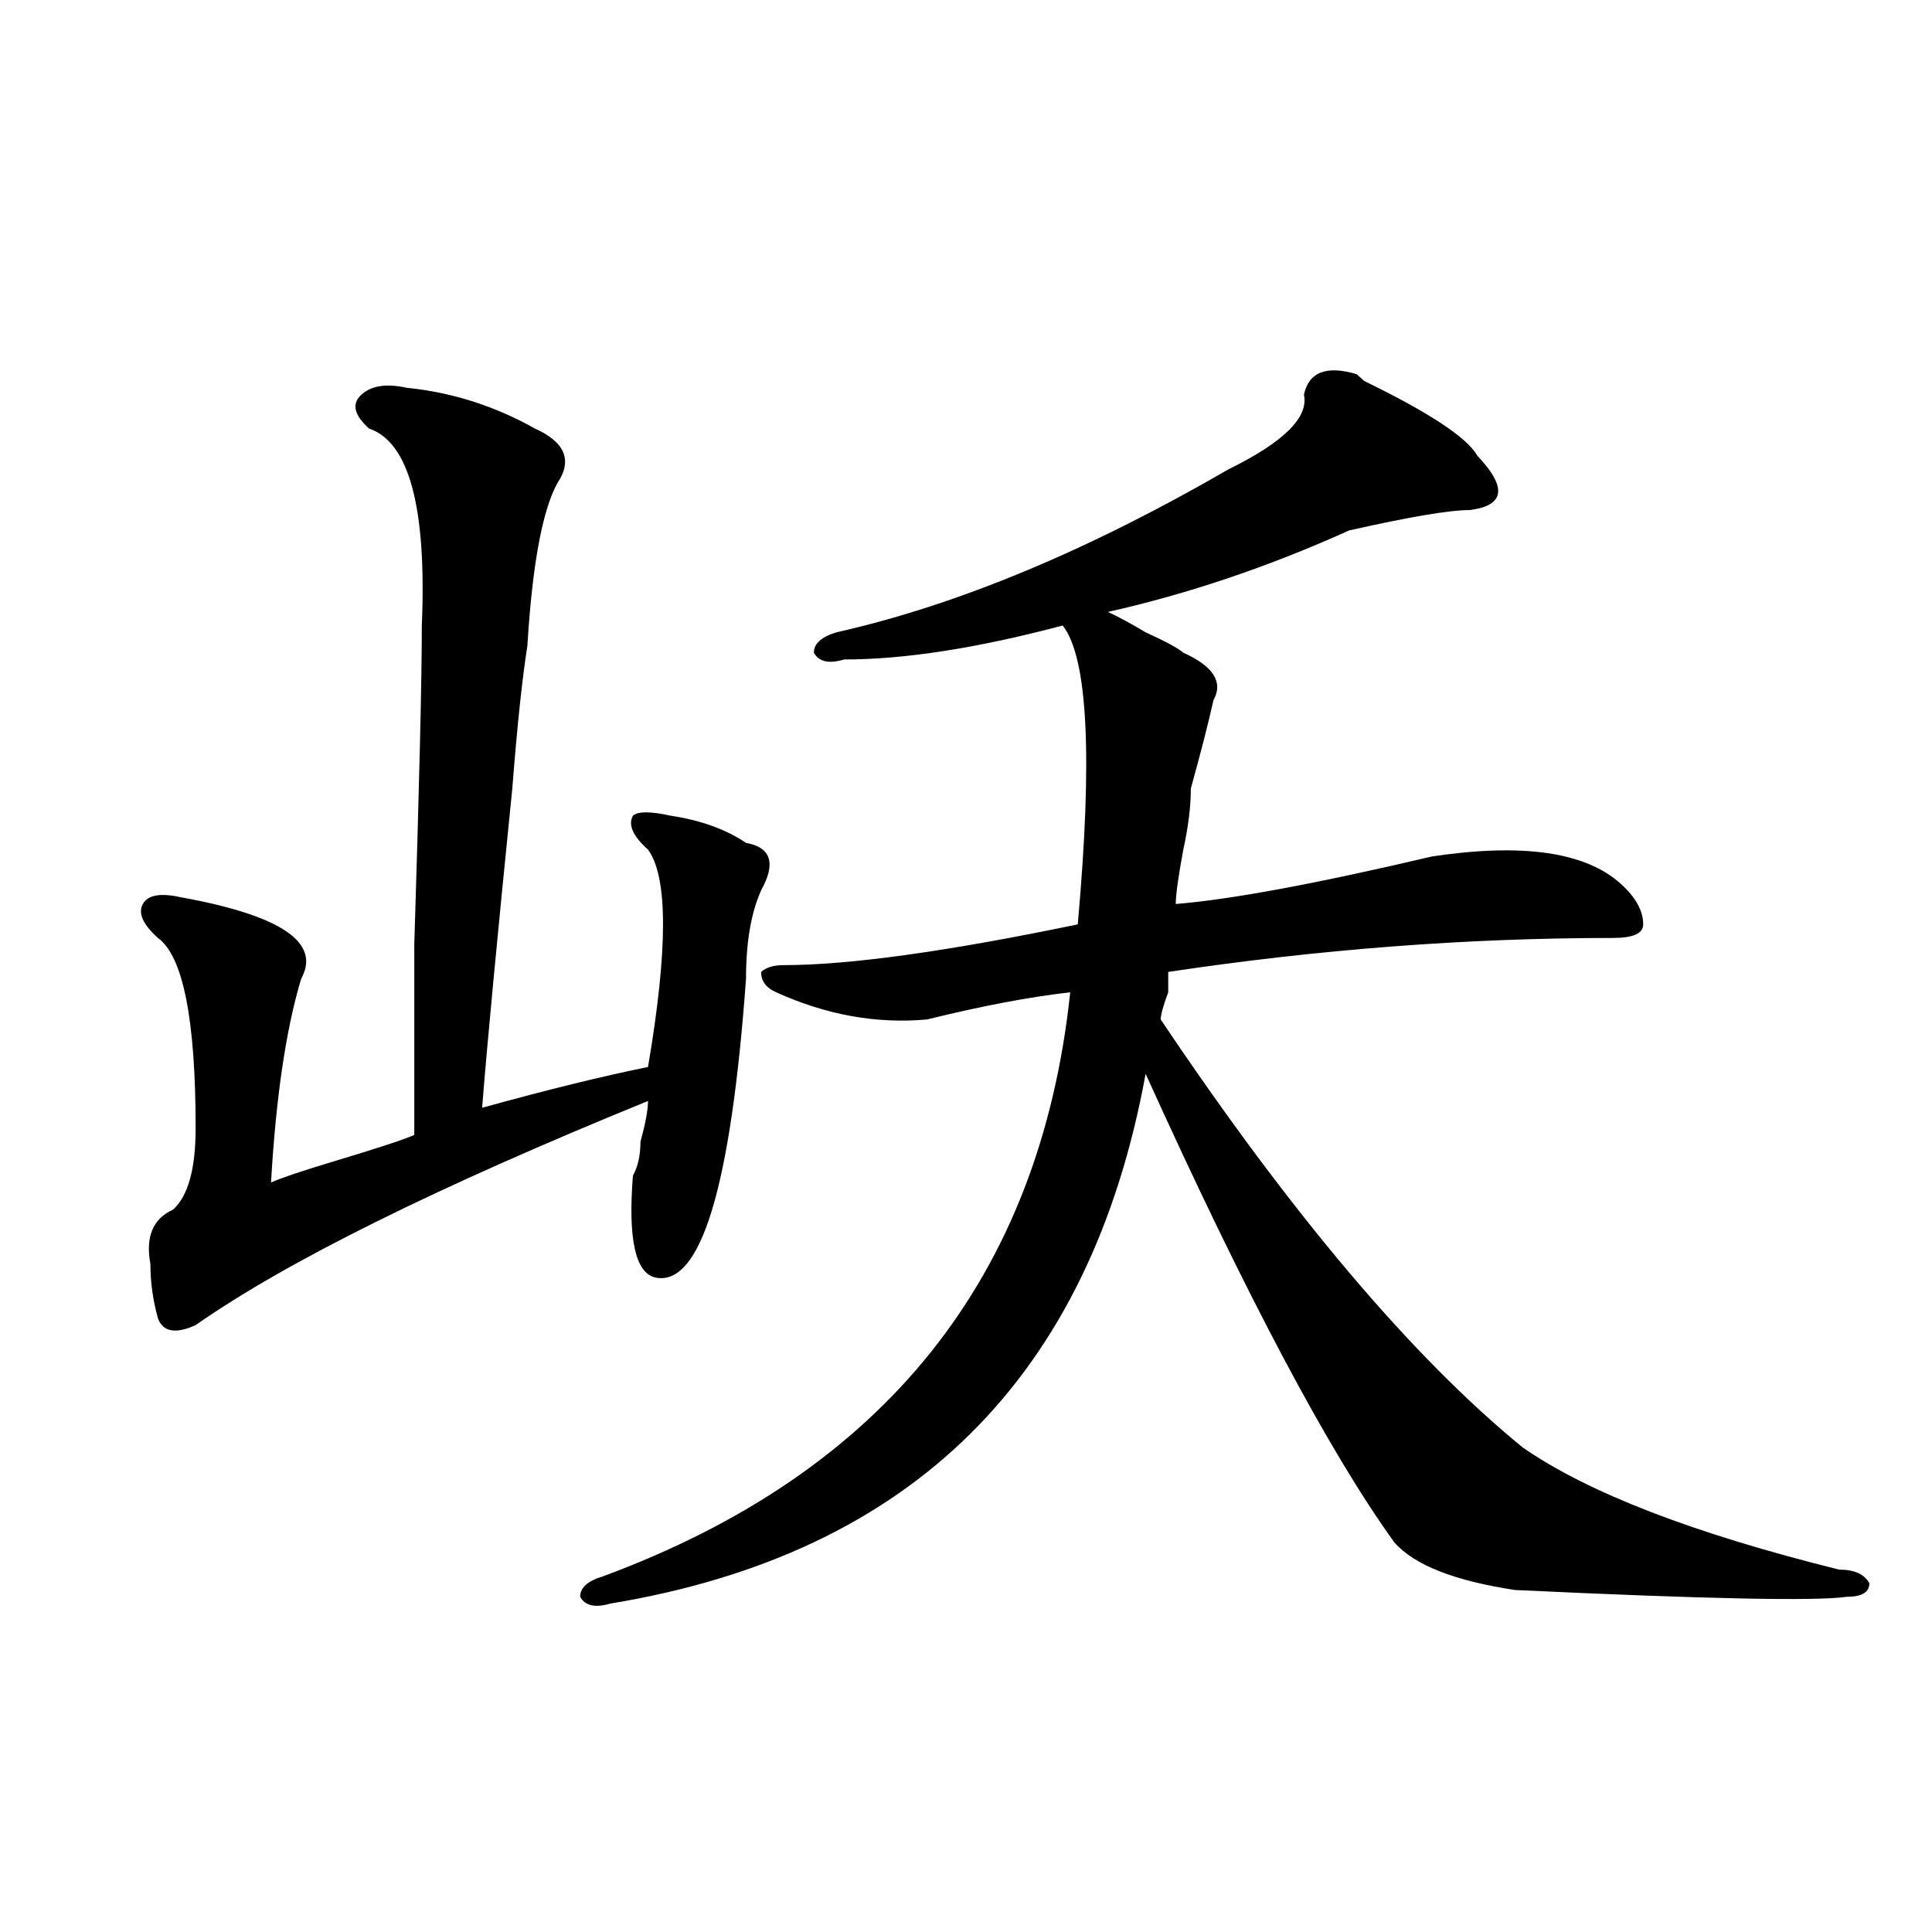
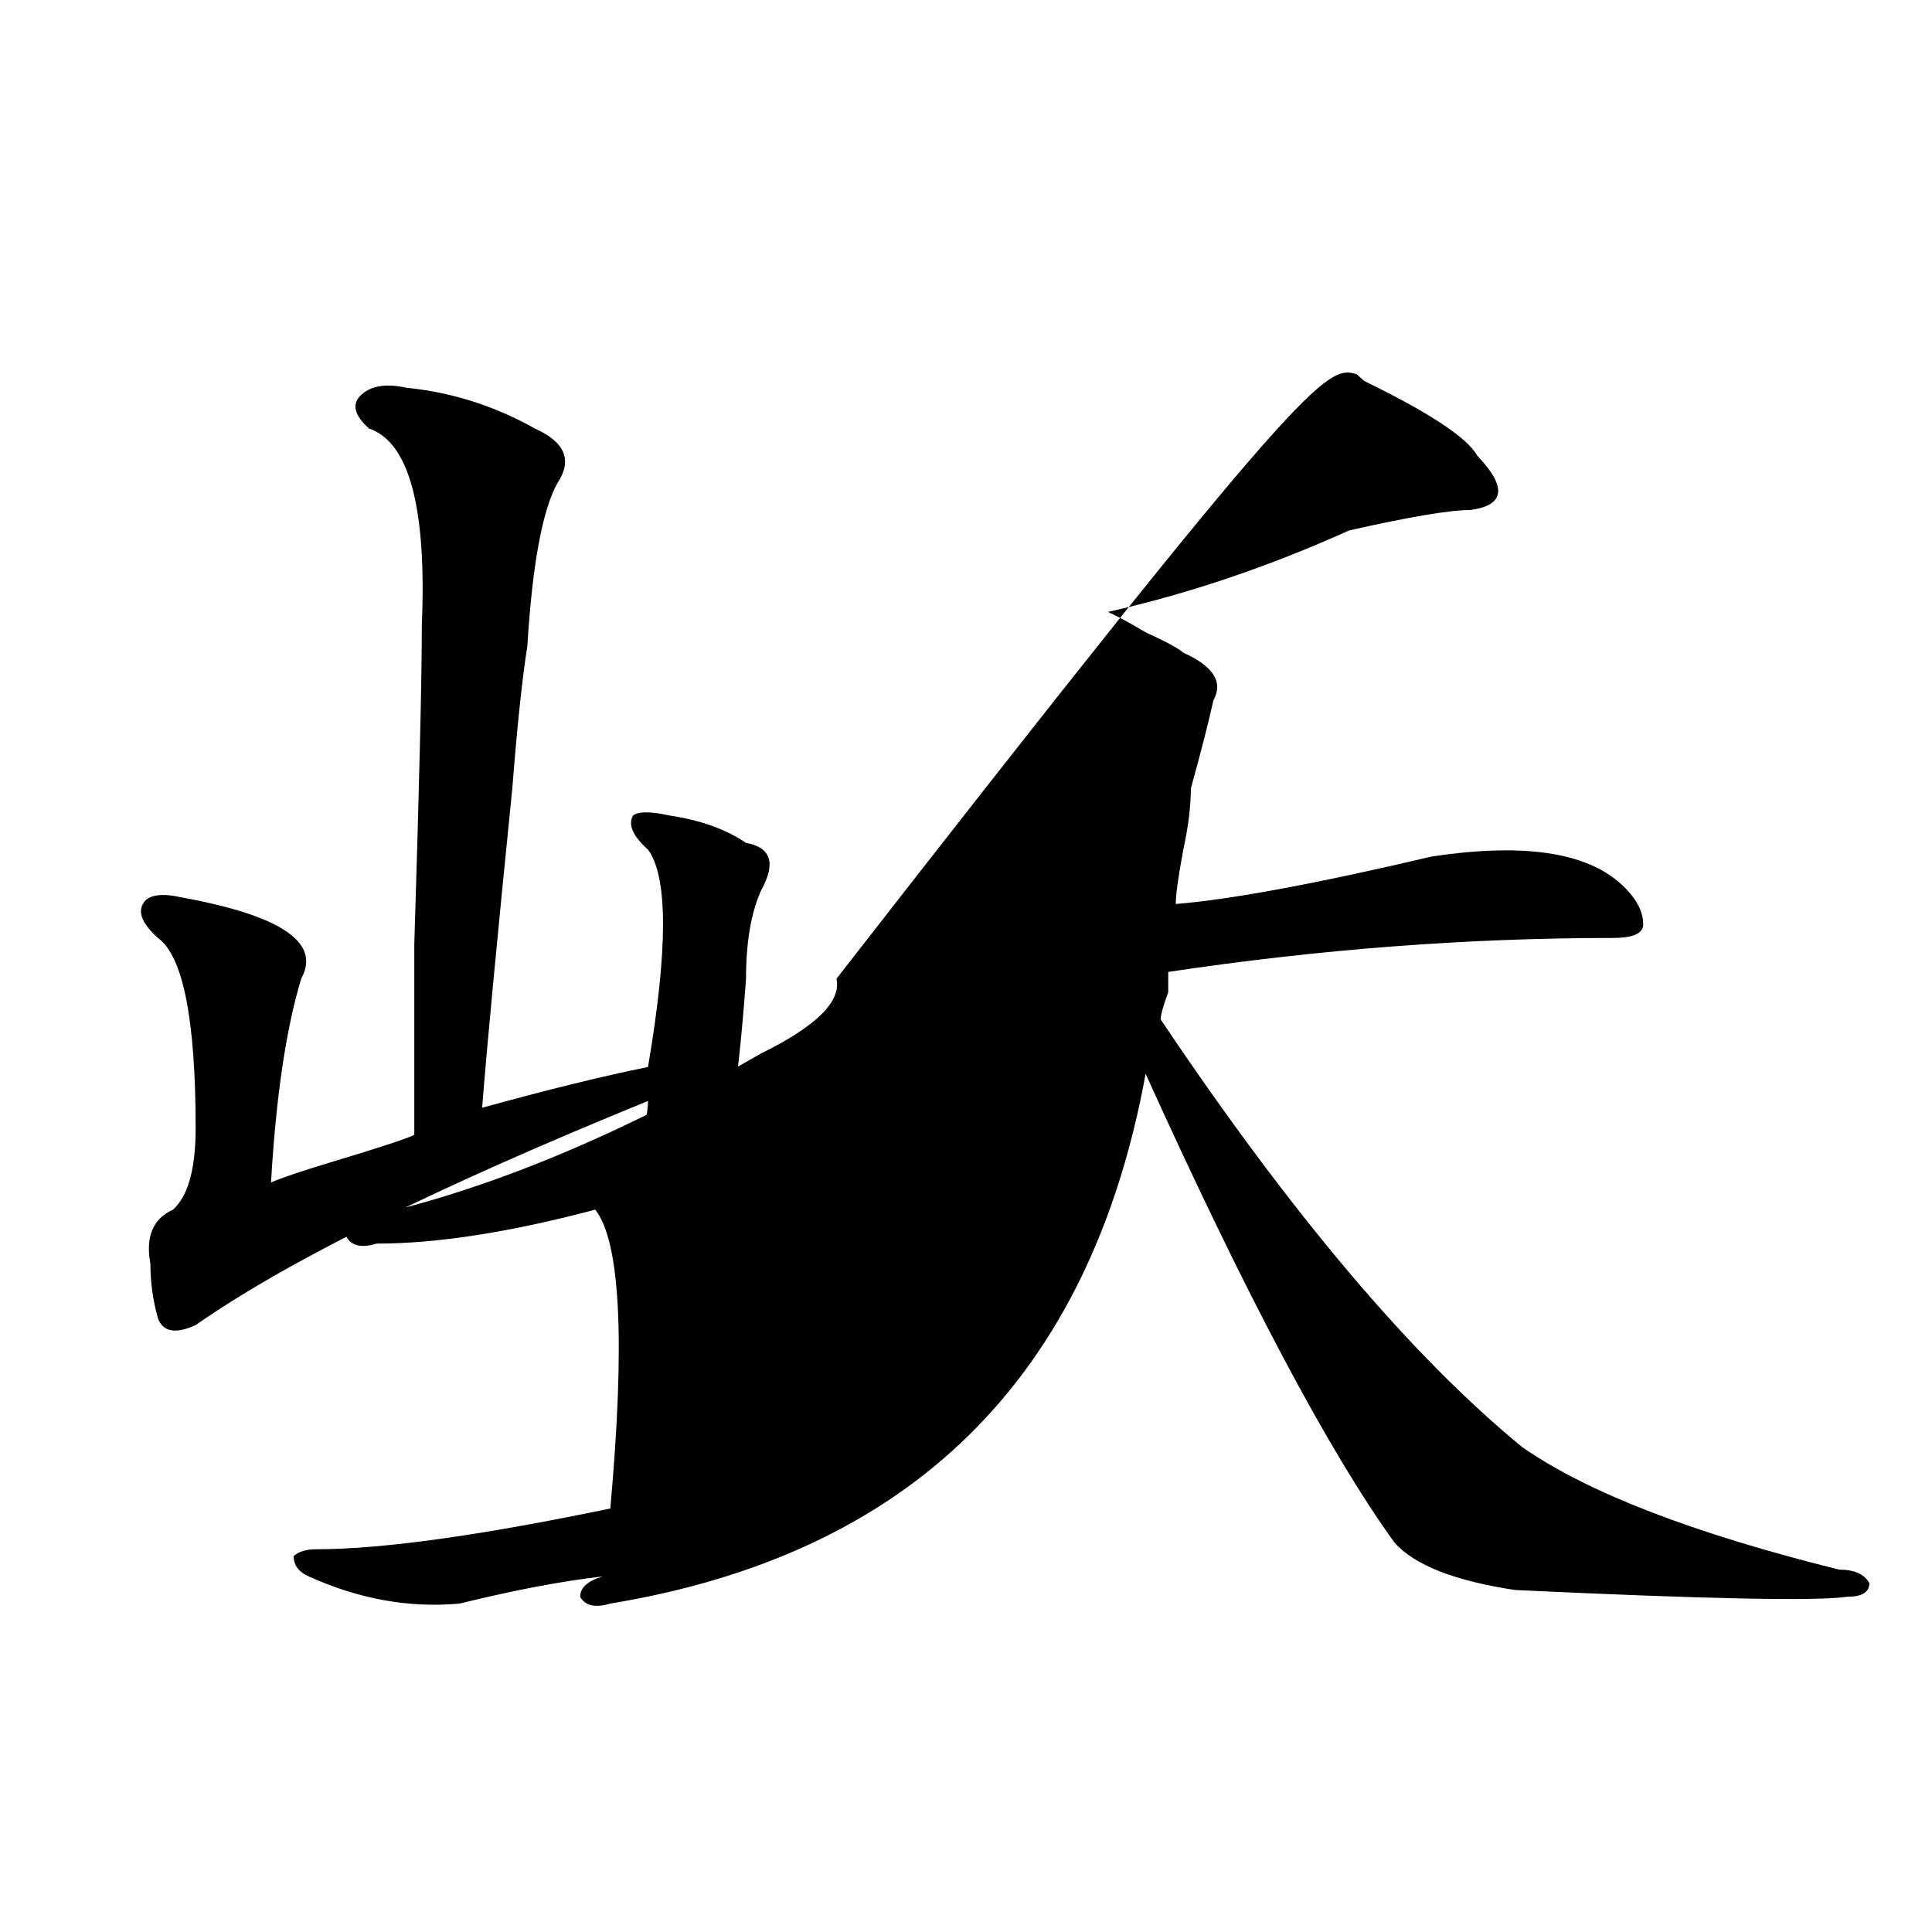
<svg xmlns="http://www.w3.org/2000/svg" version="1.1" id="图层_1" x="0px" y="0px" width="1000px" height="1000px" viewBox="0 0 1000 1000" enable-background="new 0 0 1000 1000" xml:space="preserve">
-   <path d="M210.531,200.719c23.414,2.362,45.486,9.394,66.34,21.094c15.609,7.031,19.512,16.425,11.707,28.125  c-7.805,14.063-13.049,42.188-15.609,84.375c-2.622,16.425-5.244,41.034-7.805,73.828c-7.805,77.344-13.049,132.44-15.609,165.234  c33.779-9.339,62.438-16.37,85.852-21.094c10.365-60.919,10.365-98.438,0-112.5c-7.805-7.031-10.427-12.854-7.805-17.578  c2.561-2.308,9.085-2.308,19.512,0c15.609,2.362,28.597,7.031,39.023,14.063c12.987,2.362,15.609,10.547,7.805,24.609  c-5.244,11.755-7.805,26.972-7.805,45.703c-7.805,107.831-23.414,159.411-46.828,154.688c-10.427-2.308-14.329-19.886-11.707-52.734  c2.561-4.669,3.902-10.547,3.902-17.578c2.561-9.339,3.902-16.37,3.902-21.094c-109.266,44.55-187.313,83.222-234.141,116.016  c-10.427,4.724-16.951,3.516-19.512-3.516c-2.622-9.339-3.902-18.731-3.902-28.125c-2.622-14.063,1.28-23.401,11.707-28.125  c7.805-7.031,11.707-21.094,11.707-42.188c0-56.25-6.524-89.044-19.512-98.438c-7.805-7.031-10.427-12.854-7.805-17.578  c2.561-4.669,9.085-5.823,19.512-3.516c52.011,9.394,72.803,23.456,62.438,42.188c-7.805,25.817-13.049,60.974-15.609,105.469  c5.183-2.308,15.609-5.823,31.219-10.547c23.414-7.031,37.682-11.7,42.926-14.063c0-11.7,0-44.495,0-98.438  c2.561-82.013,3.902-137.109,3.902-165.234c2.561-60.919-6.524-94.922-27.316-101.953c-7.805-7.031-9.146-12.854-3.902-17.578  C192.3,199.565,200.104,198.411,210.531,200.719z M702.227,193.688l3.902,3.516c33.779,16.425,53.291,29.333,58.535,38.672  c15.609,16.425,14.268,25.817-3.902,28.125c-10.427,0-31.219,3.516-62.438,10.547c-41.646,18.786-83.291,32.849-124.875,42.188  c5.183,2.362,11.707,5.878,19.512,10.547c10.365,4.724,16.89,8.239,19.512,10.547c15.609,7.031,20.792,15.271,15.609,24.609  c-2.622,11.755-6.524,26.972-11.707,45.703c0,9.394-1.342,19.94-3.902,31.641c-2.622,14.063-3.902,23.456-3.902,28.125  c28.597-2.308,72.803-10.547,132.68-24.609c46.828-7.031,79.327-2.308,97.559,14.063c7.805,7.031,11.707,14.063,11.707,21.094  c0,4.724-5.244,7.031-15.609,7.031c-75.486,0-152.191,5.878-230.238,17.578c0,2.362,0,5.878,0,10.547  c-2.622,7.031-3.902,11.755-3.902,14.063c67.62,100.8,130.058,174.628,187.313,221.484c33.779,23.456,88.412,44.55,163.898,63.281  c7.805,0,12.987,2.307,15.609,7.031c0,4.669-3.902,7.031-11.707,7.031c-15.609,2.307-72.864,1.153-171.703-3.516  c-31.219-4.725-52.072-12.854-62.438-24.609c-33.841-46.856-76.767-127.716-128.777-242.578  c-28.658,157.05-120.973,248.456-277.066,274.219c-7.805,2.307-13.049,1.153-15.609-3.516c0-4.725,3.902-8.24,11.707-10.547  c145.667-53.888,226.336-154.688,241.945-302.344c-20.854,2.362-45.548,7.031-74.145,14.063  c-26.036,2.362-52.072-2.308-78.047-14.063c-5.244-2.308-7.805-5.823-7.805-10.547c2.561-2.308,6.463-3.516,11.707-3.516  c33.779,0,84.51-7.031,152.191-21.094c7.805-86.683,5.183-138.263-7.805-154.688c-44.268,11.755-81.949,17.578-113.168,17.578  c-7.805,2.362-13.049,1.208-15.609-3.516c0-4.669,3.902-8.185,11.707-10.547c62.438-14.063,130.058-42.188,202.922-84.375  c28.597-14.063,41.584-26.917,39.023-38.672C677.471,192.534,686.617,189.019,702.227,193.688z" />
+   <path d="M210.531,200.719c23.414,2.362,45.486,9.394,66.34,21.094c15.609,7.031,19.512,16.425,11.707,28.125  c-7.805,14.063-13.049,42.188-15.609,84.375c-2.622,16.425-5.244,41.034-7.805,73.828c-7.805,77.344-13.049,132.44-15.609,165.234  c33.779-9.339,62.438-16.37,85.852-21.094c10.365-60.919,10.365-98.438,0-112.5c-7.805-7.031-10.427-12.854-7.805-17.578  c2.561-2.308,9.085-2.308,19.512,0c15.609,2.362,28.597,7.031,39.023,14.063c12.987,2.362,15.609,10.547,7.805,24.609  c-5.244,11.755-7.805,26.972-7.805,45.703c-7.805,107.831-23.414,159.411-46.828,154.688c-10.427-2.308-14.329-19.886-11.707-52.734  c2.561-4.669,3.902-10.547,3.902-17.578c2.561-9.339,3.902-16.37,3.902-21.094c-109.266,44.55-187.313,83.222-234.141,116.016  c-10.427,4.724-16.951,3.516-19.512-3.516c-2.622-9.339-3.902-18.731-3.902-28.125c-2.622-14.063,1.28-23.401,11.707-28.125  c7.805-7.031,11.707-21.094,11.707-42.188c0-56.25-6.524-89.044-19.512-98.438c-7.805-7.031-10.427-12.854-7.805-17.578  c2.561-4.669,9.085-5.823,19.512-3.516c52.011,9.394,72.803,23.456,62.438,42.188c-7.805,25.817-13.049,60.974-15.609,105.469  c5.183-2.308,15.609-5.823,31.219-10.547c23.414-7.031,37.682-11.7,42.926-14.063c0-11.7,0-44.495,0-98.438  c2.561-82.013,3.902-137.109,3.902-165.234c2.561-60.919-6.524-94.922-27.316-101.953c-7.805-7.031-9.146-12.854-3.902-17.578  C192.3,199.565,200.104,198.411,210.531,200.719z M702.227,193.688l3.902,3.516c33.779,16.425,53.291,29.333,58.535,38.672  c15.609,16.425,14.268,25.817-3.902,28.125c-10.427,0-31.219,3.516-62.438,10.547c-41.646,18.786-83.291,32.849-124.875,42.188  c5.183,2.362,11.707,5.878,19.512,10.547c10.365,4.724,16.89,8.239,19.512,10.547c15.609,7.031,20.792,15.271,15.609,24.609  c-2.622,11.755-6.524,26.972-11.707,45.703c0,9.394-1.342,19.94-3.902,31.641c-2.622,14.063-3.902,23.456-3.902,28.125  c28.597-2.308,72.803-10.547,132.68-24.609c46.828-7.031,79.327-2.308,97.559,14.063c7.805,7.031,11.707,14.063,11.707,21.094  c0,4.724-5.244,7.031-15.609,7.031c-75.486,0-152.191,5.878-230.238,17.578c0,2.362,0,5.878,0,10.547  c-2.622,7.031-3.902,11.755-3.902,14.063c67.62,100.8,130.058,174.628,187.313,221.484c33.779,23.456,88.412,44.55,163.898,63.281  c7.805,0,12.987,2.307,15.609,7.031c0,4.669-3.902,7.031-11.707,7.031c-15.609,2.307-72.864,1.153-171.703-3.516  c-31.219-4.725-52.072-12.854-62.438-24.609c-33.841-46.856-76.767-127.716-128.777-242.578  c-28.658,157.05-120.973,248.456-277.066,274.219c-7.805,2.307-13.049,1.153-15.609-3.516c0-4.725,3.902-8.24,11.707-10.547  c-20.854,2.362-45.548,7.031-74.145,14.063  c-26.036,2.362-52.072-2.308-78.047-14.063c-5.244-2.308-7.805-5.823-7.805-10.547c2.561-2.308,6.463-3.516,11.707-3.516  c33.779,0,84.51-7.031,152.191-21.094c7.805-86.683,5.183-138.263-7.805-154.688c-44.268,11.755-81.949,17.578-113.168,17.578  c-7.805,2.362-13.049,1.208-15.609-3.516c0-4.669,3.902-8.185,11.707-10.547c62.438-14.063,130.058-42.188,202.922-84.375  c28.597-14.063,41.584-26.917,39.023-38.672C677.471,192.534,686.617,189.019,702.227,193.688z" />
</svg>